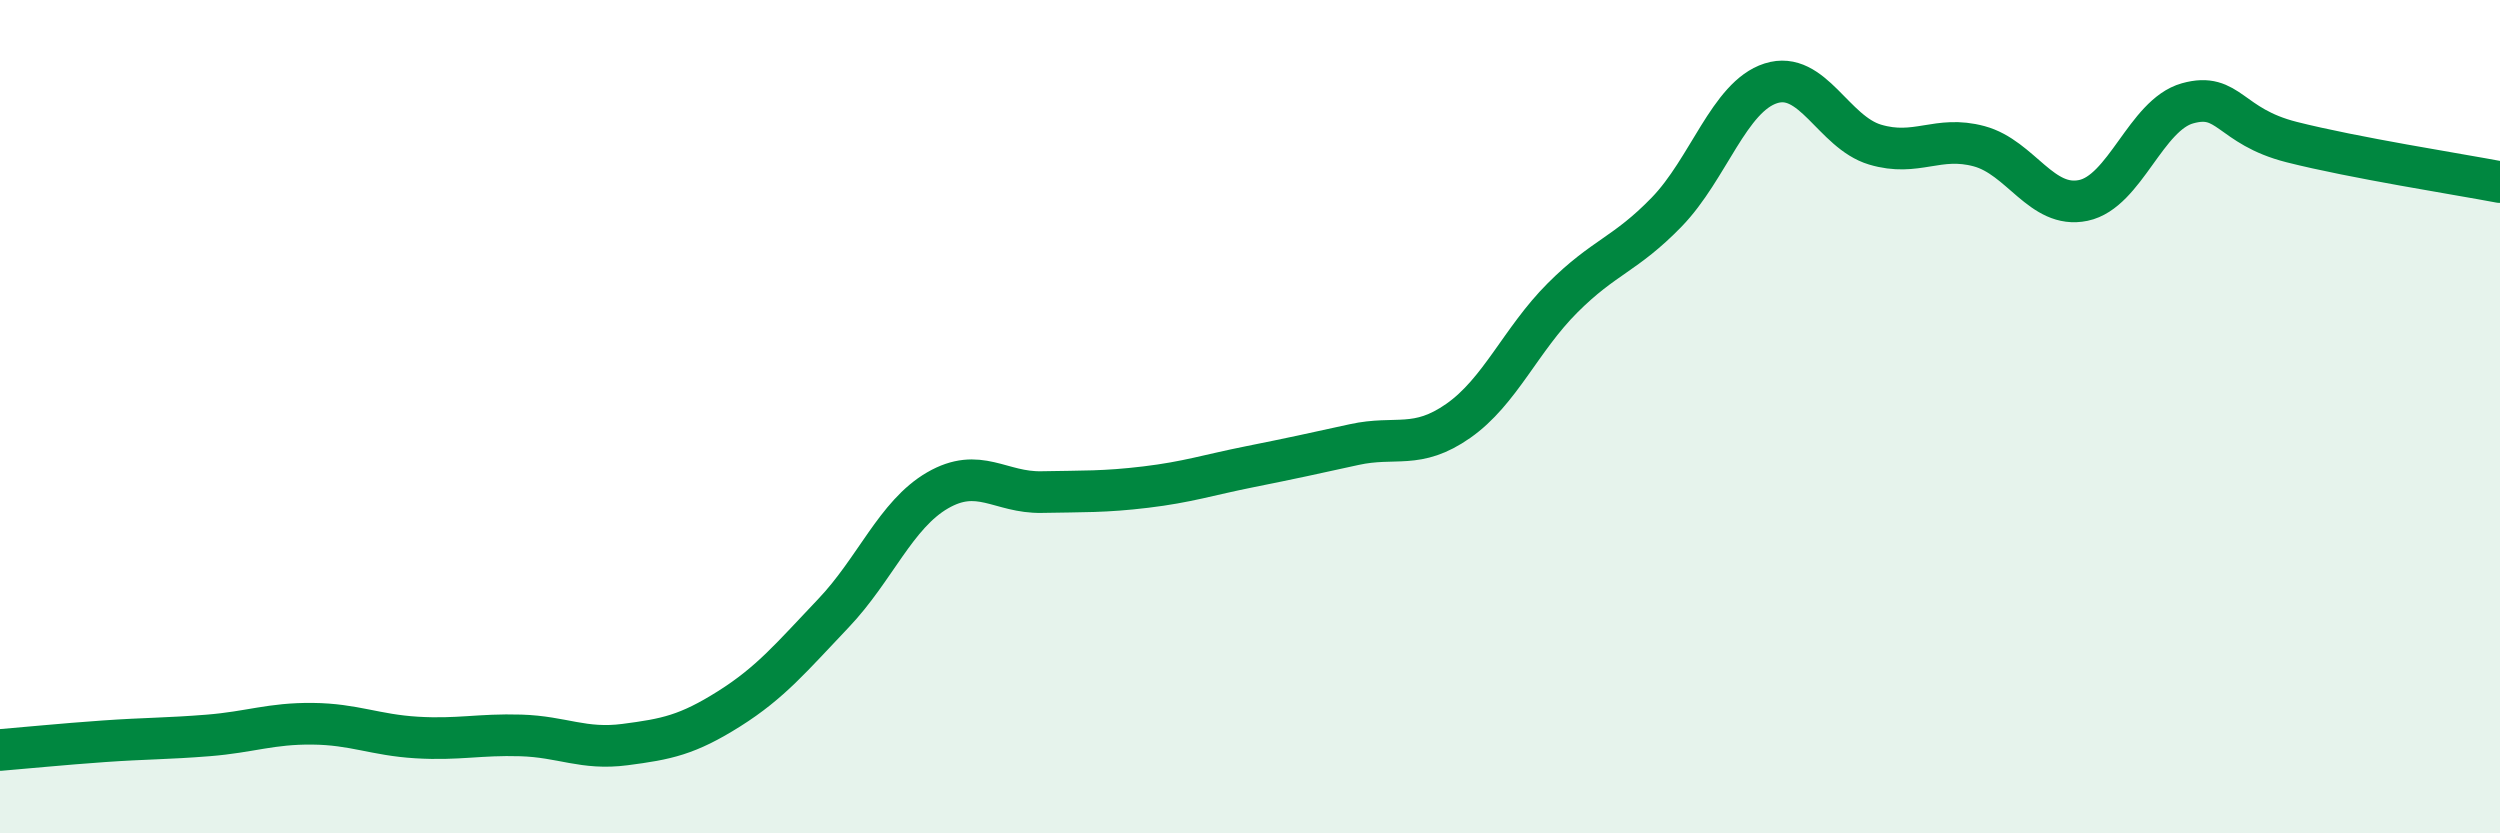
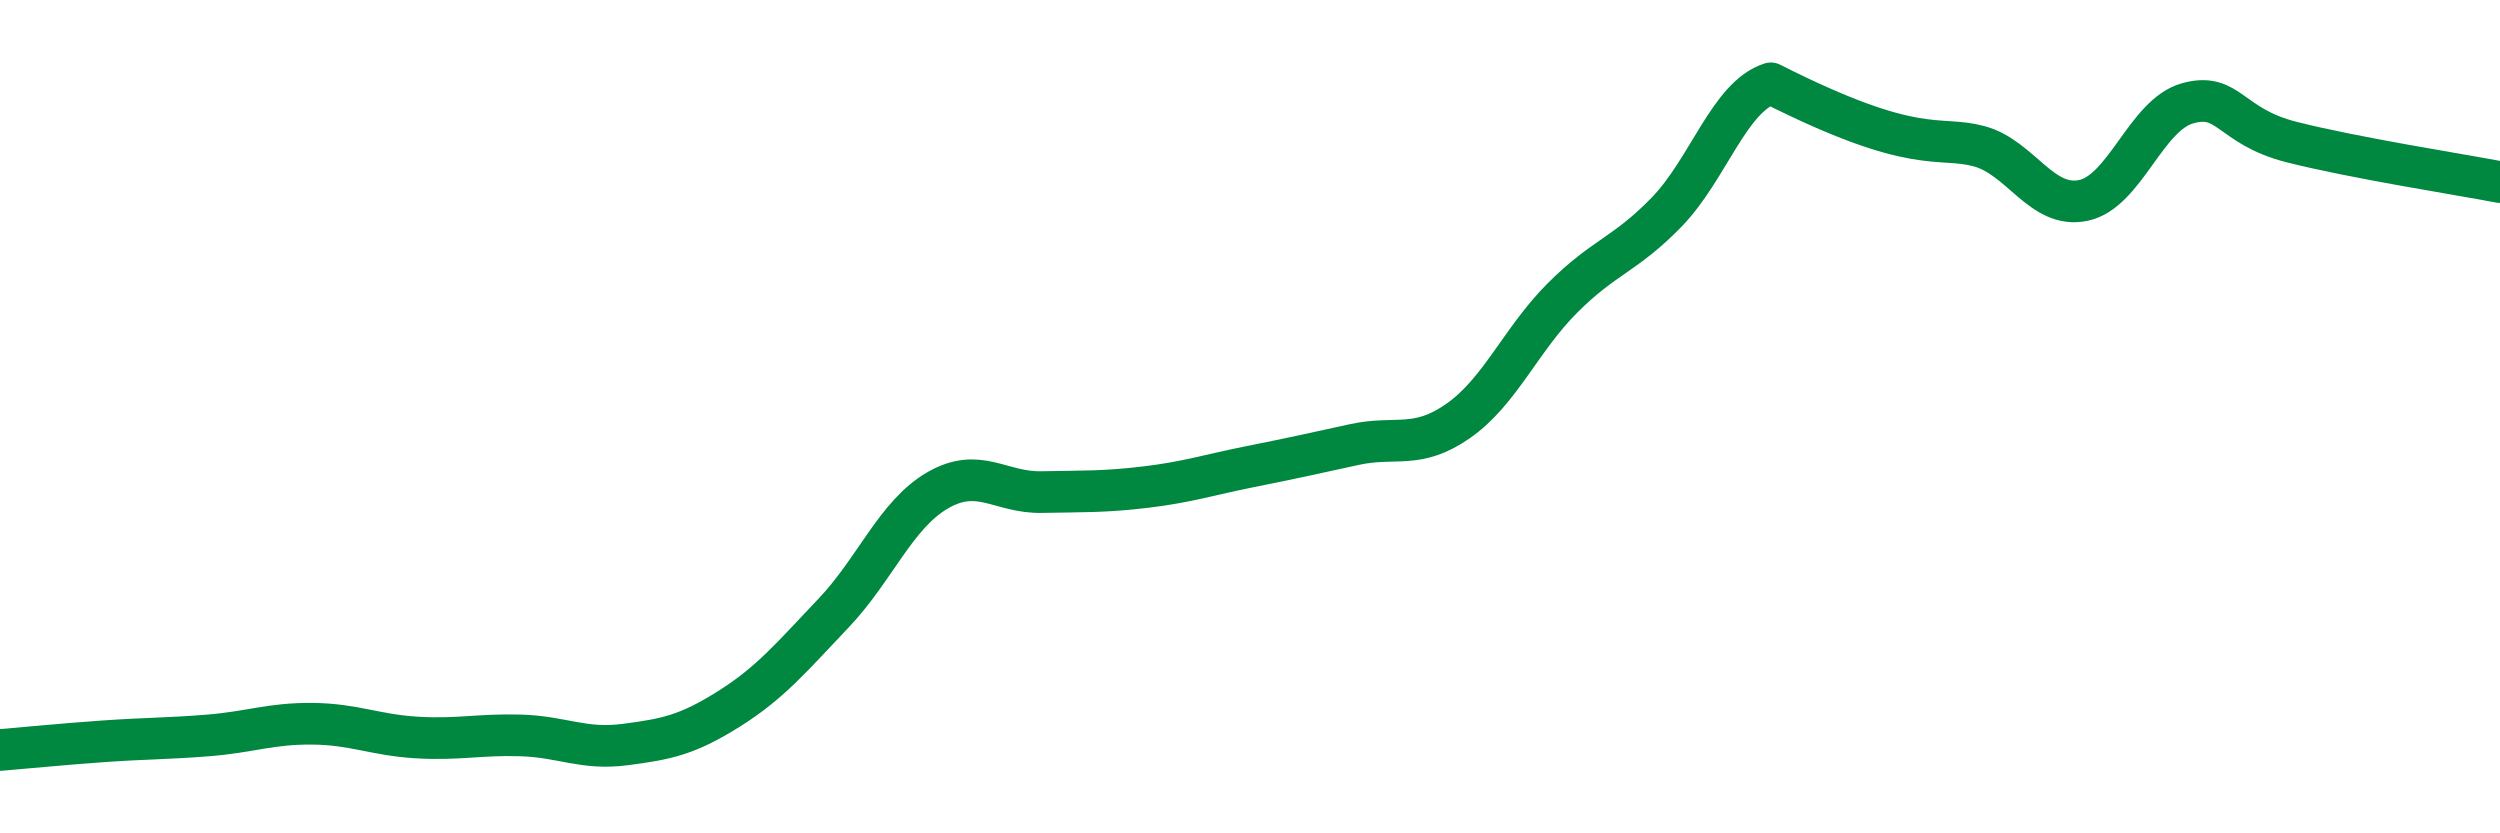
<svg xmlns="http://www.w3.org/2000/svg" width="60" height="20" viewBox="0 0 60 20">
-   <path d="M 0,18 C 0.5,17.96 1.5,17.86 2.5,17.79 C 3.5,17.72 4,17.73 5,17.65 C 6,17.57 6.5,17.36 7.5,17.37 C 8.5,17.38 9,17.64 10,17.7 C 11,17.76 11.5,17.62 12.5,17.65 C 13.5,17.68 14,18 15,17.87 C 16,17.74 16.5,17.64 17.5,17.01 C 18.5,16.38 19,15.77 20,14.72 C 21,13.67 21.5,12.35 22.5,11.77 C 23.5,11.19 24,11.83 25,11.81 C 26,11.79 26.5,11.81 27.5,11.69 C 28.5,11.57 29,11.4 30,11.2 C 31,11 31.5,10.89 32.5,10.67 C 33.5,10.45 34,10.8 35,10.1 C 36,9.4 36.5,8.15 37.5,7.15 C 38.5,6.15 39,6.12 40,5.09 C 41,4.06 41.5,2.32 42.5,2 C 43.5,1.68 44,3.17 45,3.47 C 46,3.77 46.5,3.24 47.5,3.51 C 48.5,3.78 49,5.02 50,4.81 C 51,4.6 51.5,2.76 52.5,2.48 C 53.5,2.2 53.5,3.03 55,3.41 C 56.5,3.79 59,4.18 60,4.37L60 20L0 20Z" fill="#008740" opacity="0.1" stroke-linecap="round" stroke-linejoin="round" />
-   <path d="M 0,18 C 0.5,17.96 1.5,17.86 2.5,17.79 C 3.5,17.72 4,17.73 5,17.65 C 6,17.57 6.5,17.36 7.5,17.37 C 8.5,17.38 9,17.64 10,17.7 C 11,17.76 11.5,17.62 12.5,17.65 C 13.5,17.68 14,18 15,17.87 C 16,17.74 16.5,17.64 17.5,17.01 C 18.5,16.38 19,15.77 20,14.72 C 21,13.67 21.5,12.35 22.5,11.77 C 23.5,11.19 24,11.83 25,11.81 C 26,11.79 26.5,11.81 27.5,11.69 C 28.5,11.57 29,11.4 30,11.2 C 31,11 31.5,10.89 32.5,10.67 C 33.5,10.45 34,10.8 35,10.1 C 36,9.4 36.5,8.15 37.5,7.15 C 38.5,6.15 39,6.12 40,5.09 C 41,4.06 41.5,2.32 42.5,2 C 43.5,1.68 44,3.17 45,3.47 C 46,3.77 46.5,3.24 47.5,3.51 C 48.5,3.78 49,5.02 50,4.81 C 51,4.6 51.5,2.76 52.5,2.48 C 53.5,2.2 53.5,3.03 55,3.41 C 56.5,3.79 59,4.18 60,4.37" stroke="#008740" stroke-width="1" fill="none" stroke-linecap="round" stroke-linejoin="round" />
+   <path d="M 0,18 C 0.5,17.96 1.5,17.86 2.5,17.79 C 3.5,17.72 4,17.73 5,17.65 C 6,17.57 6.5,17.36 7.5,17.37 C 8.5,17.38 9,17.64 10,17.7 C 11,17.76 11.5,17.62 12.5,17.65 C 13.5,17.68 14,18 15,17.87 C 16,17.74 16.5,17.64 17.5,17.01 C 18.5,16.38 19,15.77 20,14.72 C 21,13.67 21.5,12.35 22.5,11.77 C 23.5,11.19 24,11.83 25,11.81 C 26,11.79 26.5,11.81 27.5,11.69 C 28.5,11.57 29,11.4 30,11.2 C 31,11 31.5,10.89 32.5,10.67 C 33.5,10.45 34,10.8 35,10.1 C 36,9.4 36.5,8.15 37.5,7.15 C 38.5,6.15 39,6.12 40,5.09 C 41,4.06 41.5,2.32 42.5,2 C 46,3.77 46.5,3.24 47.5,3.51 C 48.5,3.78 49,5.02 50,4.81 C 51,4.6 51.5,2.76 52.5,2.48 C 53.5,2.2 53.5,3.03 55,3.41 C 56.5,3.79 59,4.18 60,4.37" stroke="#008740" stroke-width="1" fill="none" stroke-linecap="round" stroke-linejoin="round" />
</svg>